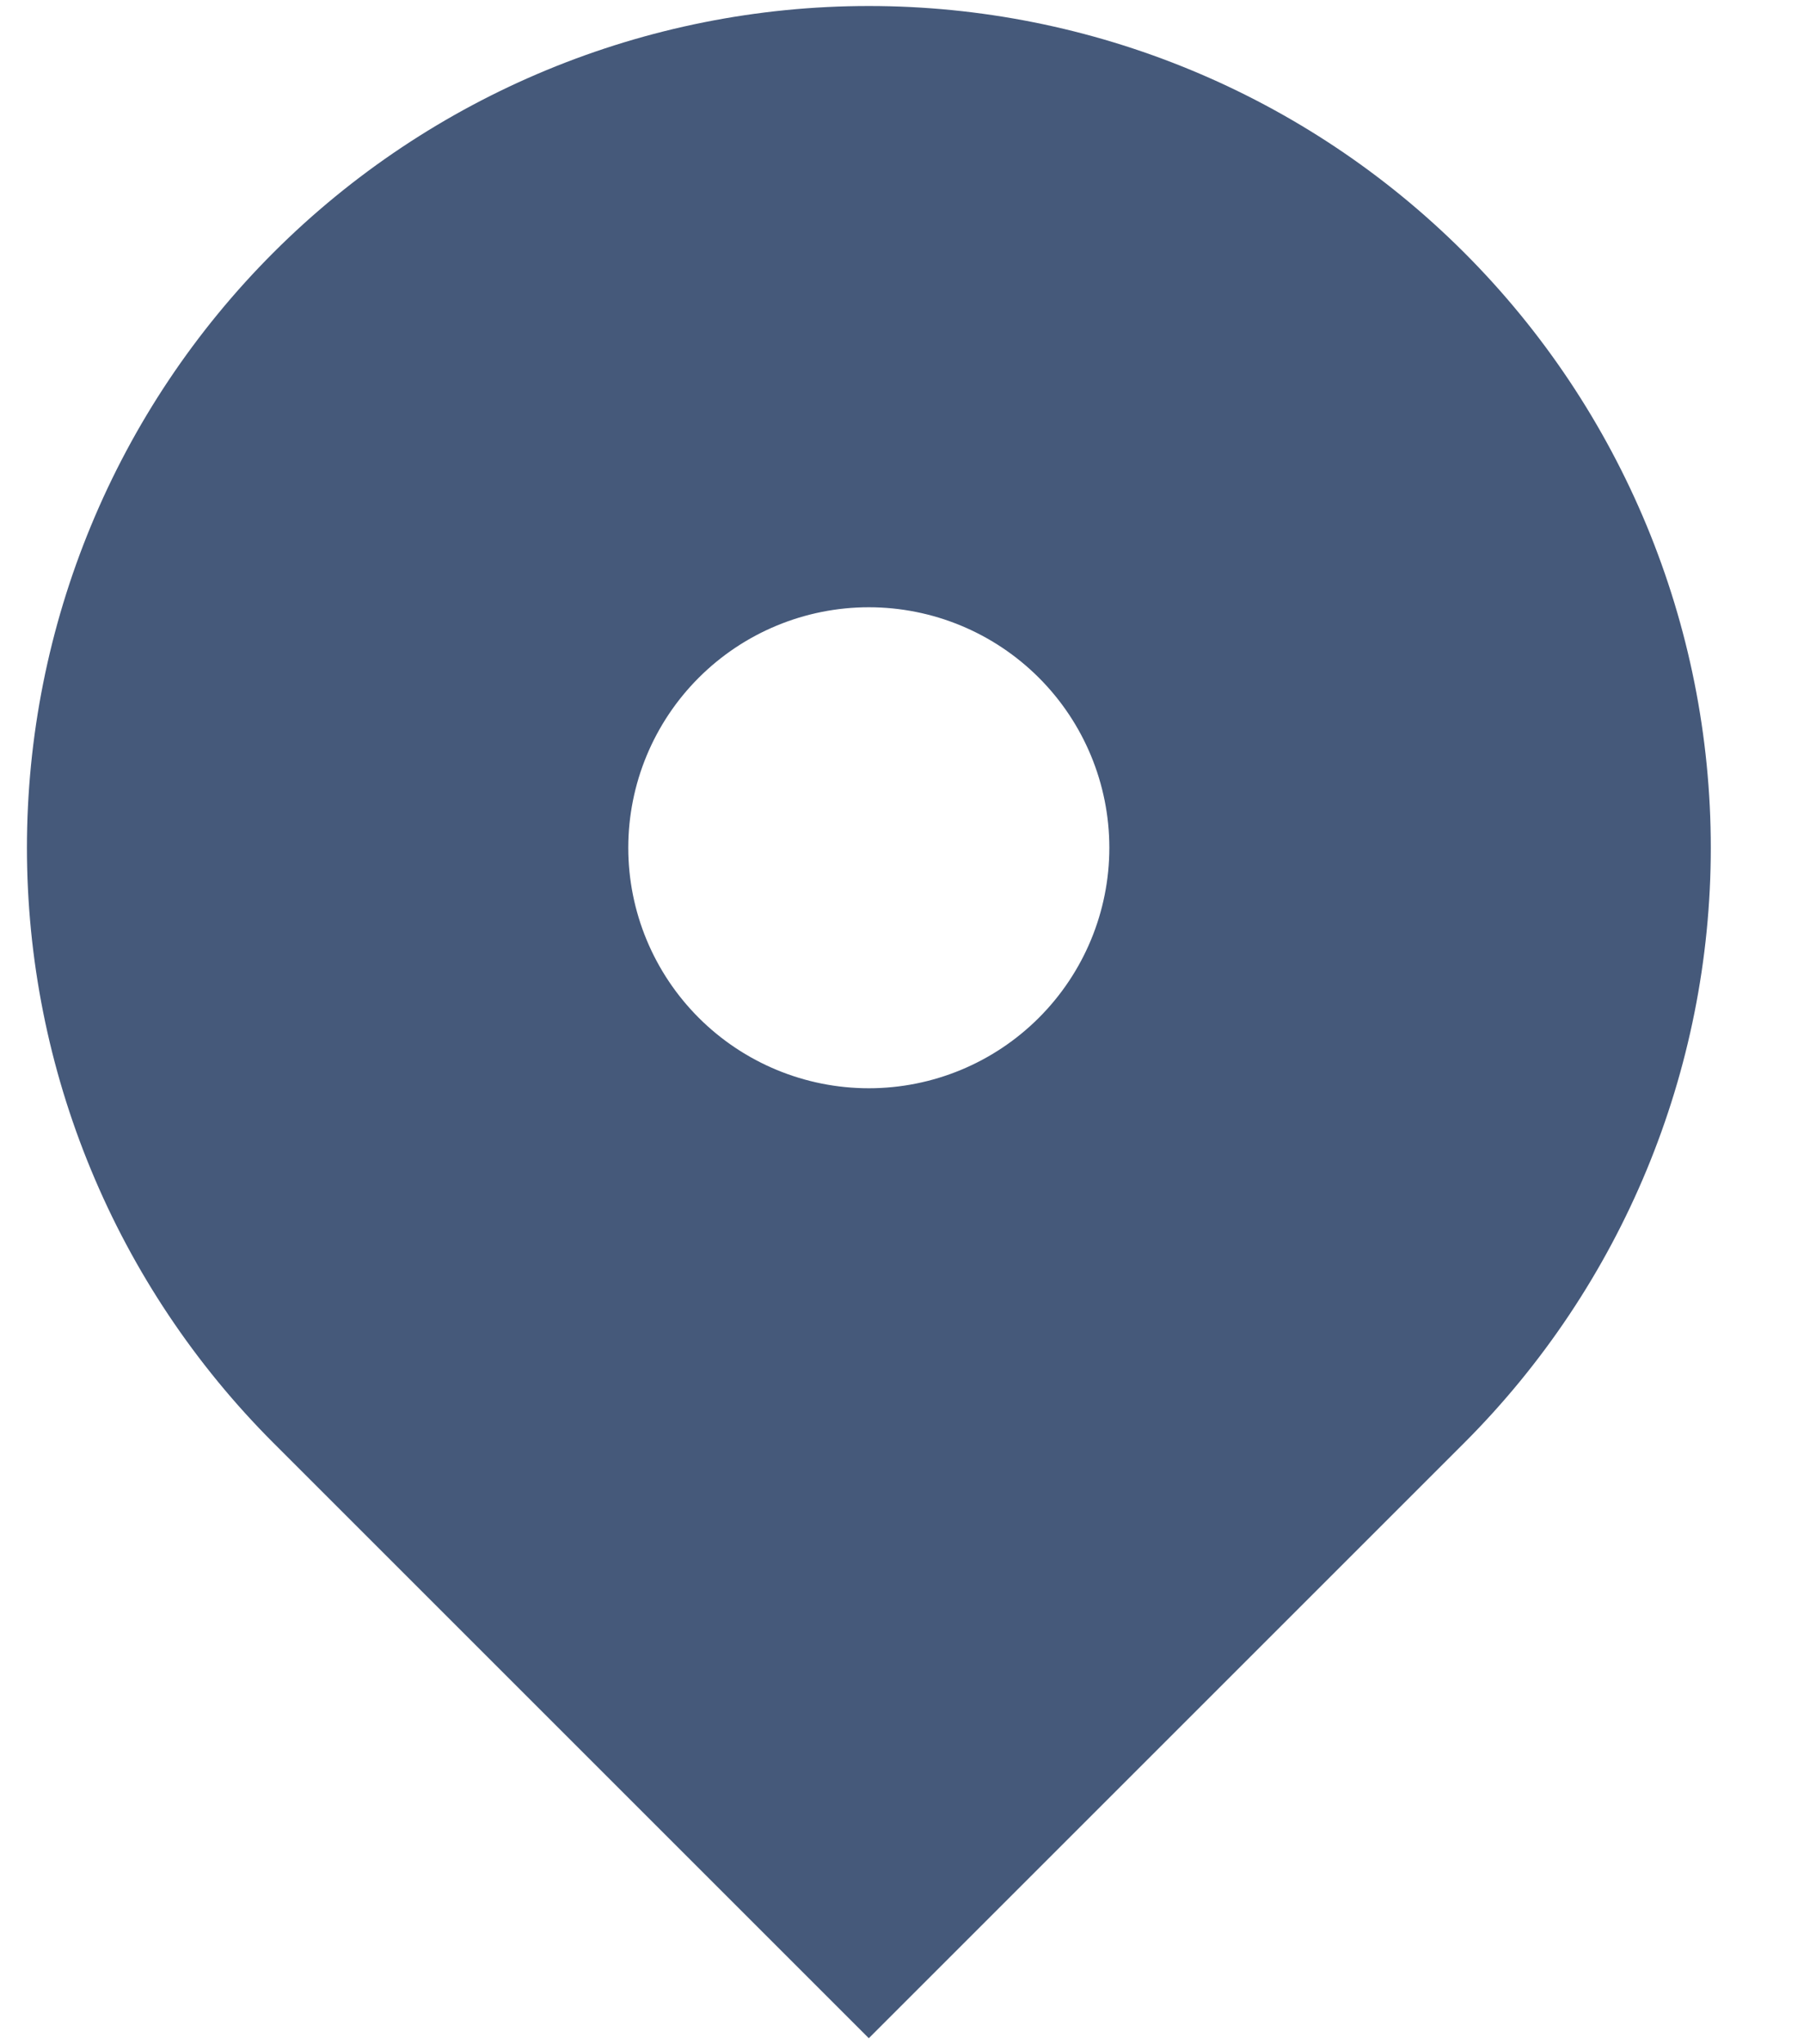
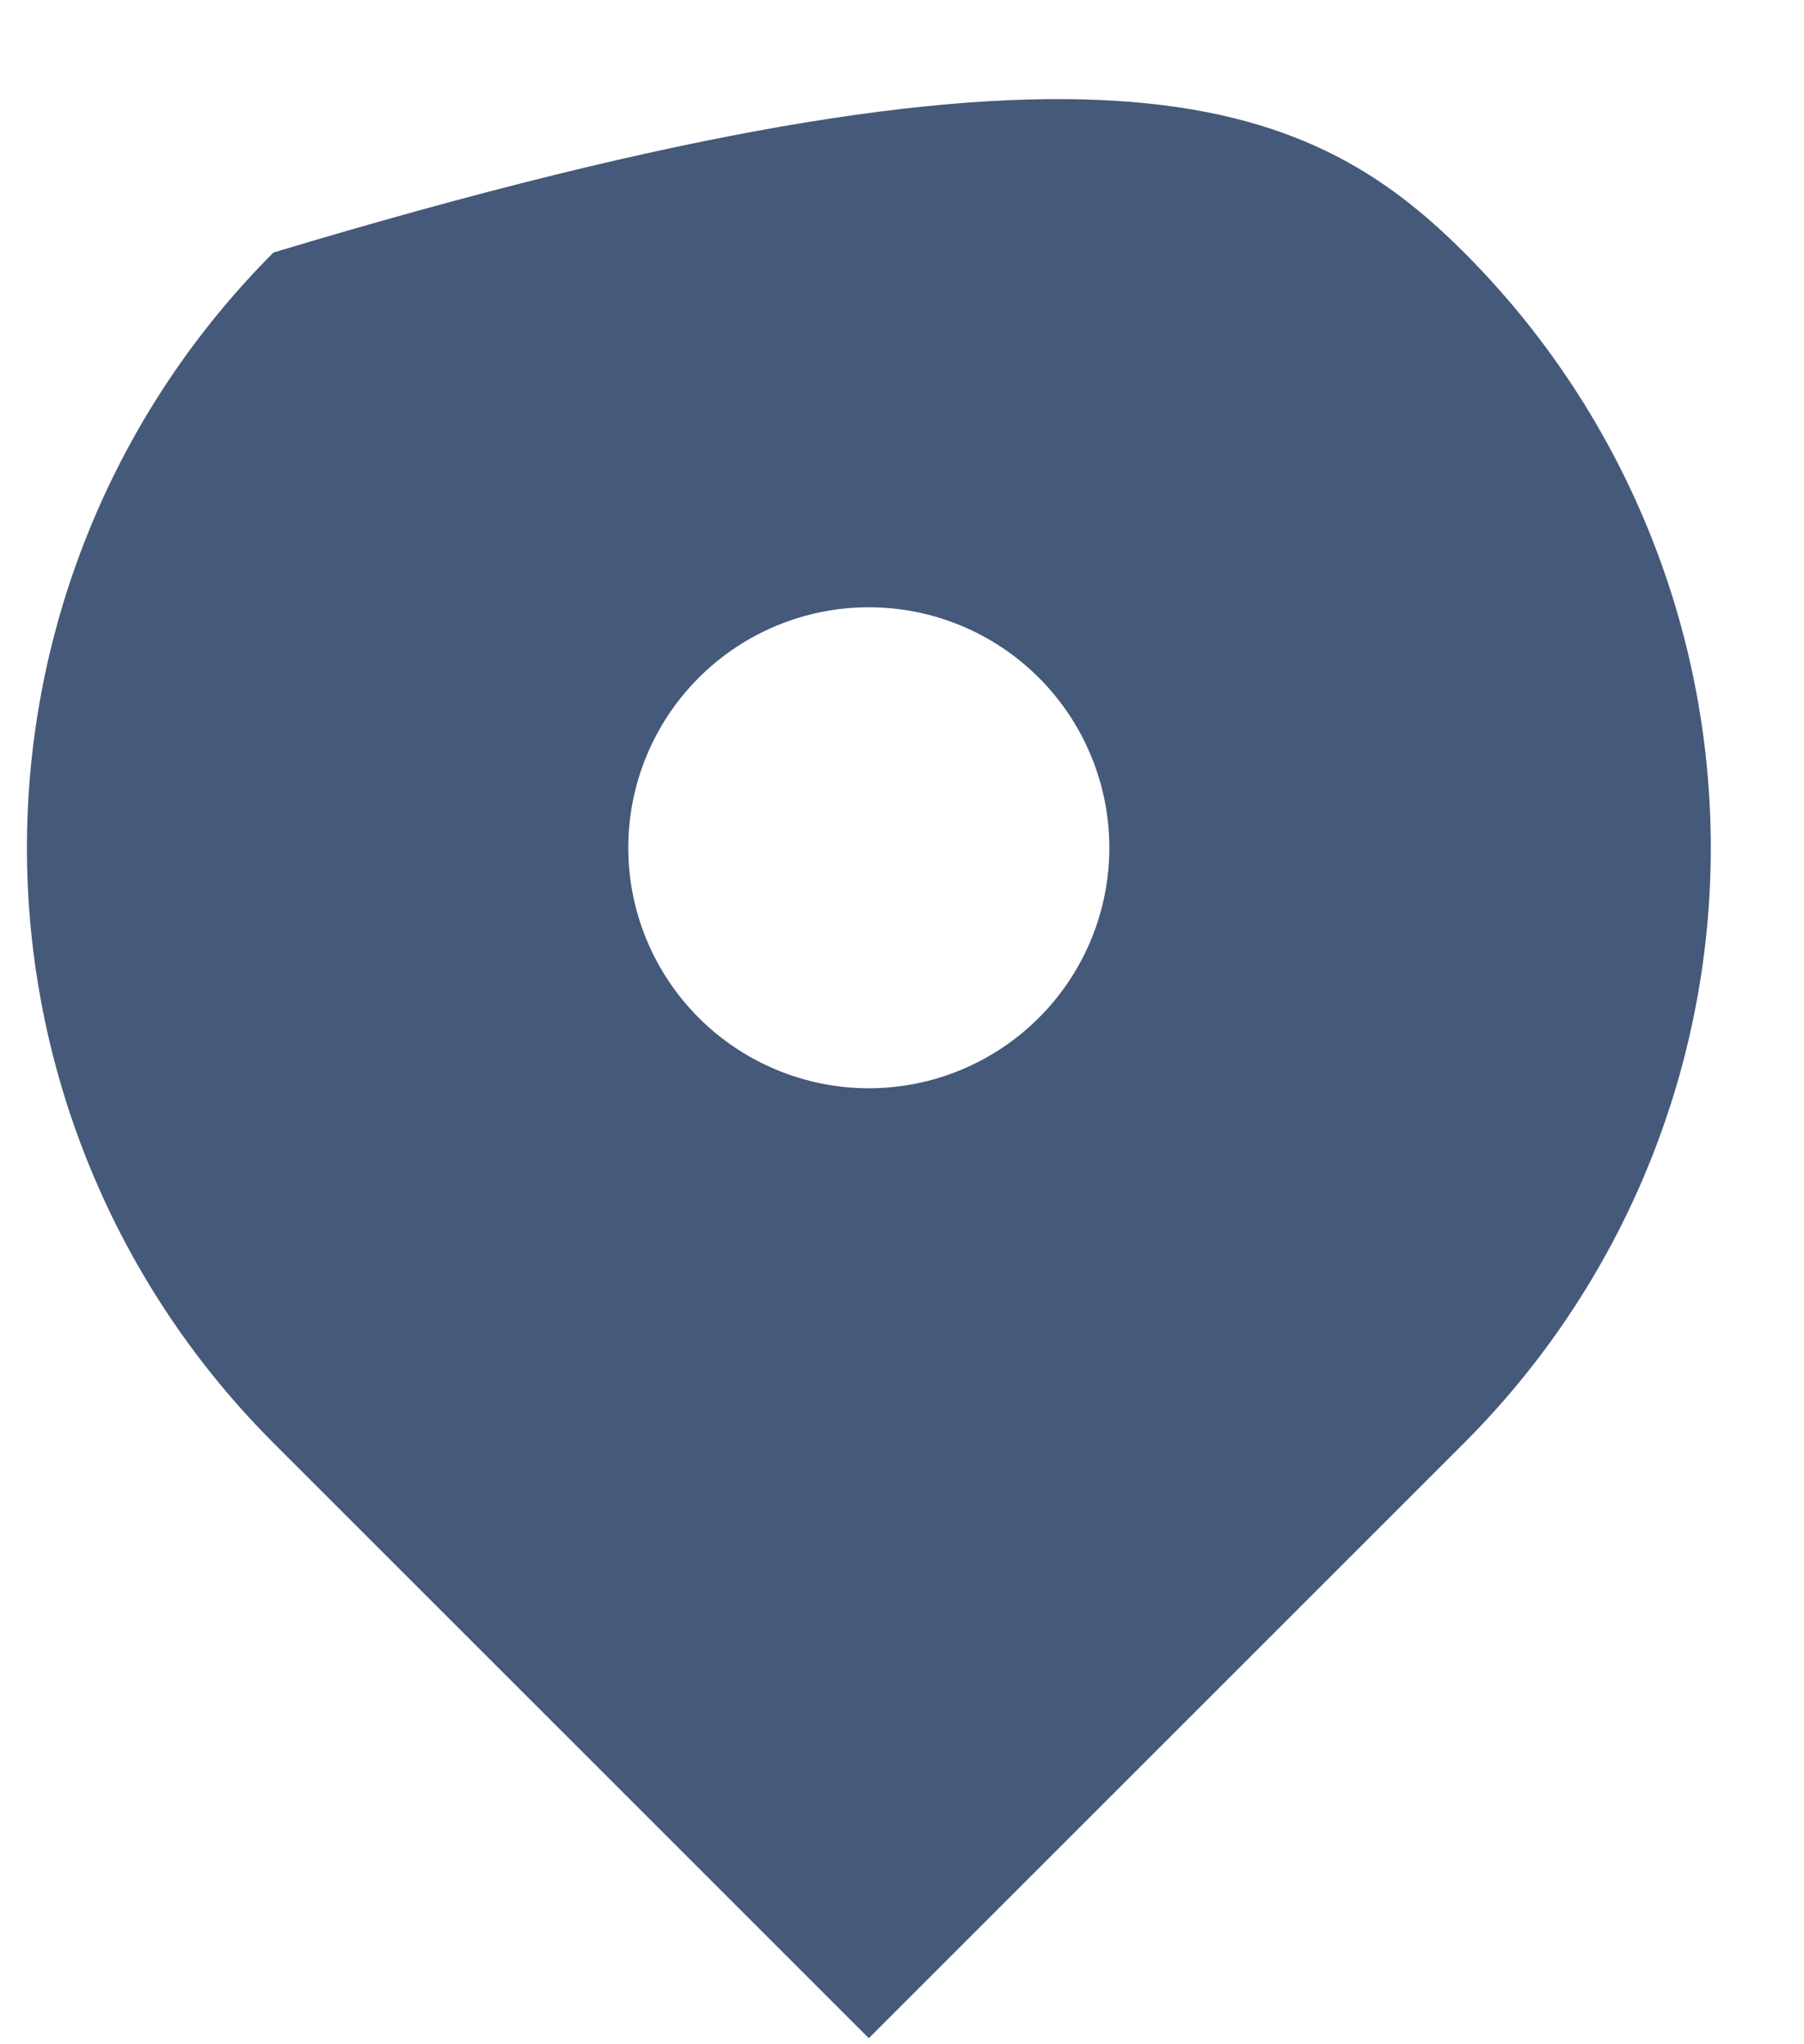
<svg xmlns="http://www.w3.org/2000/svg" width="15" height="17" viewBox="0 0 15 17" fill="none">
-   <path fill-rule="evenodd" clip-rule="evenodd" d="M2.274 2.1C3.587 0.787 5.368 0.05 7.224 0.05C9.081 0.05 10.861 0.787 12.174 2.1C13.487 3.413 14.225 5.194 14.225 7.05C14.225 8.907 13.487 10.687 12.174 12L7.224 16.95L2.274 12C1.624 11.35 1.108 10.578 0.757 9.729C0.405 8.88 0.224 7.969 0.224 7.05C0.224 6.131 0.405 5.221 0.757 4.371C1.108 3.522 1.624 2.75 2.274 2.1ZM7.224 9.05C7.755 9.05 8.263 8.839 8.638 8.464C9.013 8.089 9.224 7.581 9.224 7.05C9.224 6.52 9.013 6.011 8.638 5.636C8.263 5.261 7.755 5.05 7.224 5.05C6.694 5.05 6.185 5.261 5.81 5.636C5.435 6.011 5.224 6.52 5.224 7.05C5.224 7.581 5.435 8.089 5.81 8.464C6.185 8.839 6.694 9.05 7.224 9.05Z" fill="#45597A" />
+   <path fill-rule="evenodd" clip-rule="evenodd" d="M2.274 2.1C9.081 0.05 10.861 0.787 12.174 2.1C13.487 3.413 14.225 5.194 14.225 7.05C14.225 8.907 13.487 10.687 12.174 12L7.224 16.95L2.274 12C1.624 11.35 1.108 10.578 0.757 9.729C0.405 8.88 0.224 7.969 0.224 7.05C0.224 6.131 0.405 5.221 0.757 4.371C1.108 3.522 1.624 2.75 2.274 2.1ZM7.224 9.05C7.755 9.05 8.263 8.839 8.638 8.464C9.013 8.089 9.224 7.581 9.224 7.05C9.224 6.52 9.013 6.011 8.638 5.636C8.263 5.261 7.755 5.05 7.224 5.05C6.694 5.05 6.185 5.261 5.81 5.636C5.435 6.011 5.224 6.52 5.224 7.05C5.224 7.581 5.435 8.089 5.81 8.464C6.185 8.839 6.694 9.05 7.224 9.05Z" fill="#45597A" />
</svg>